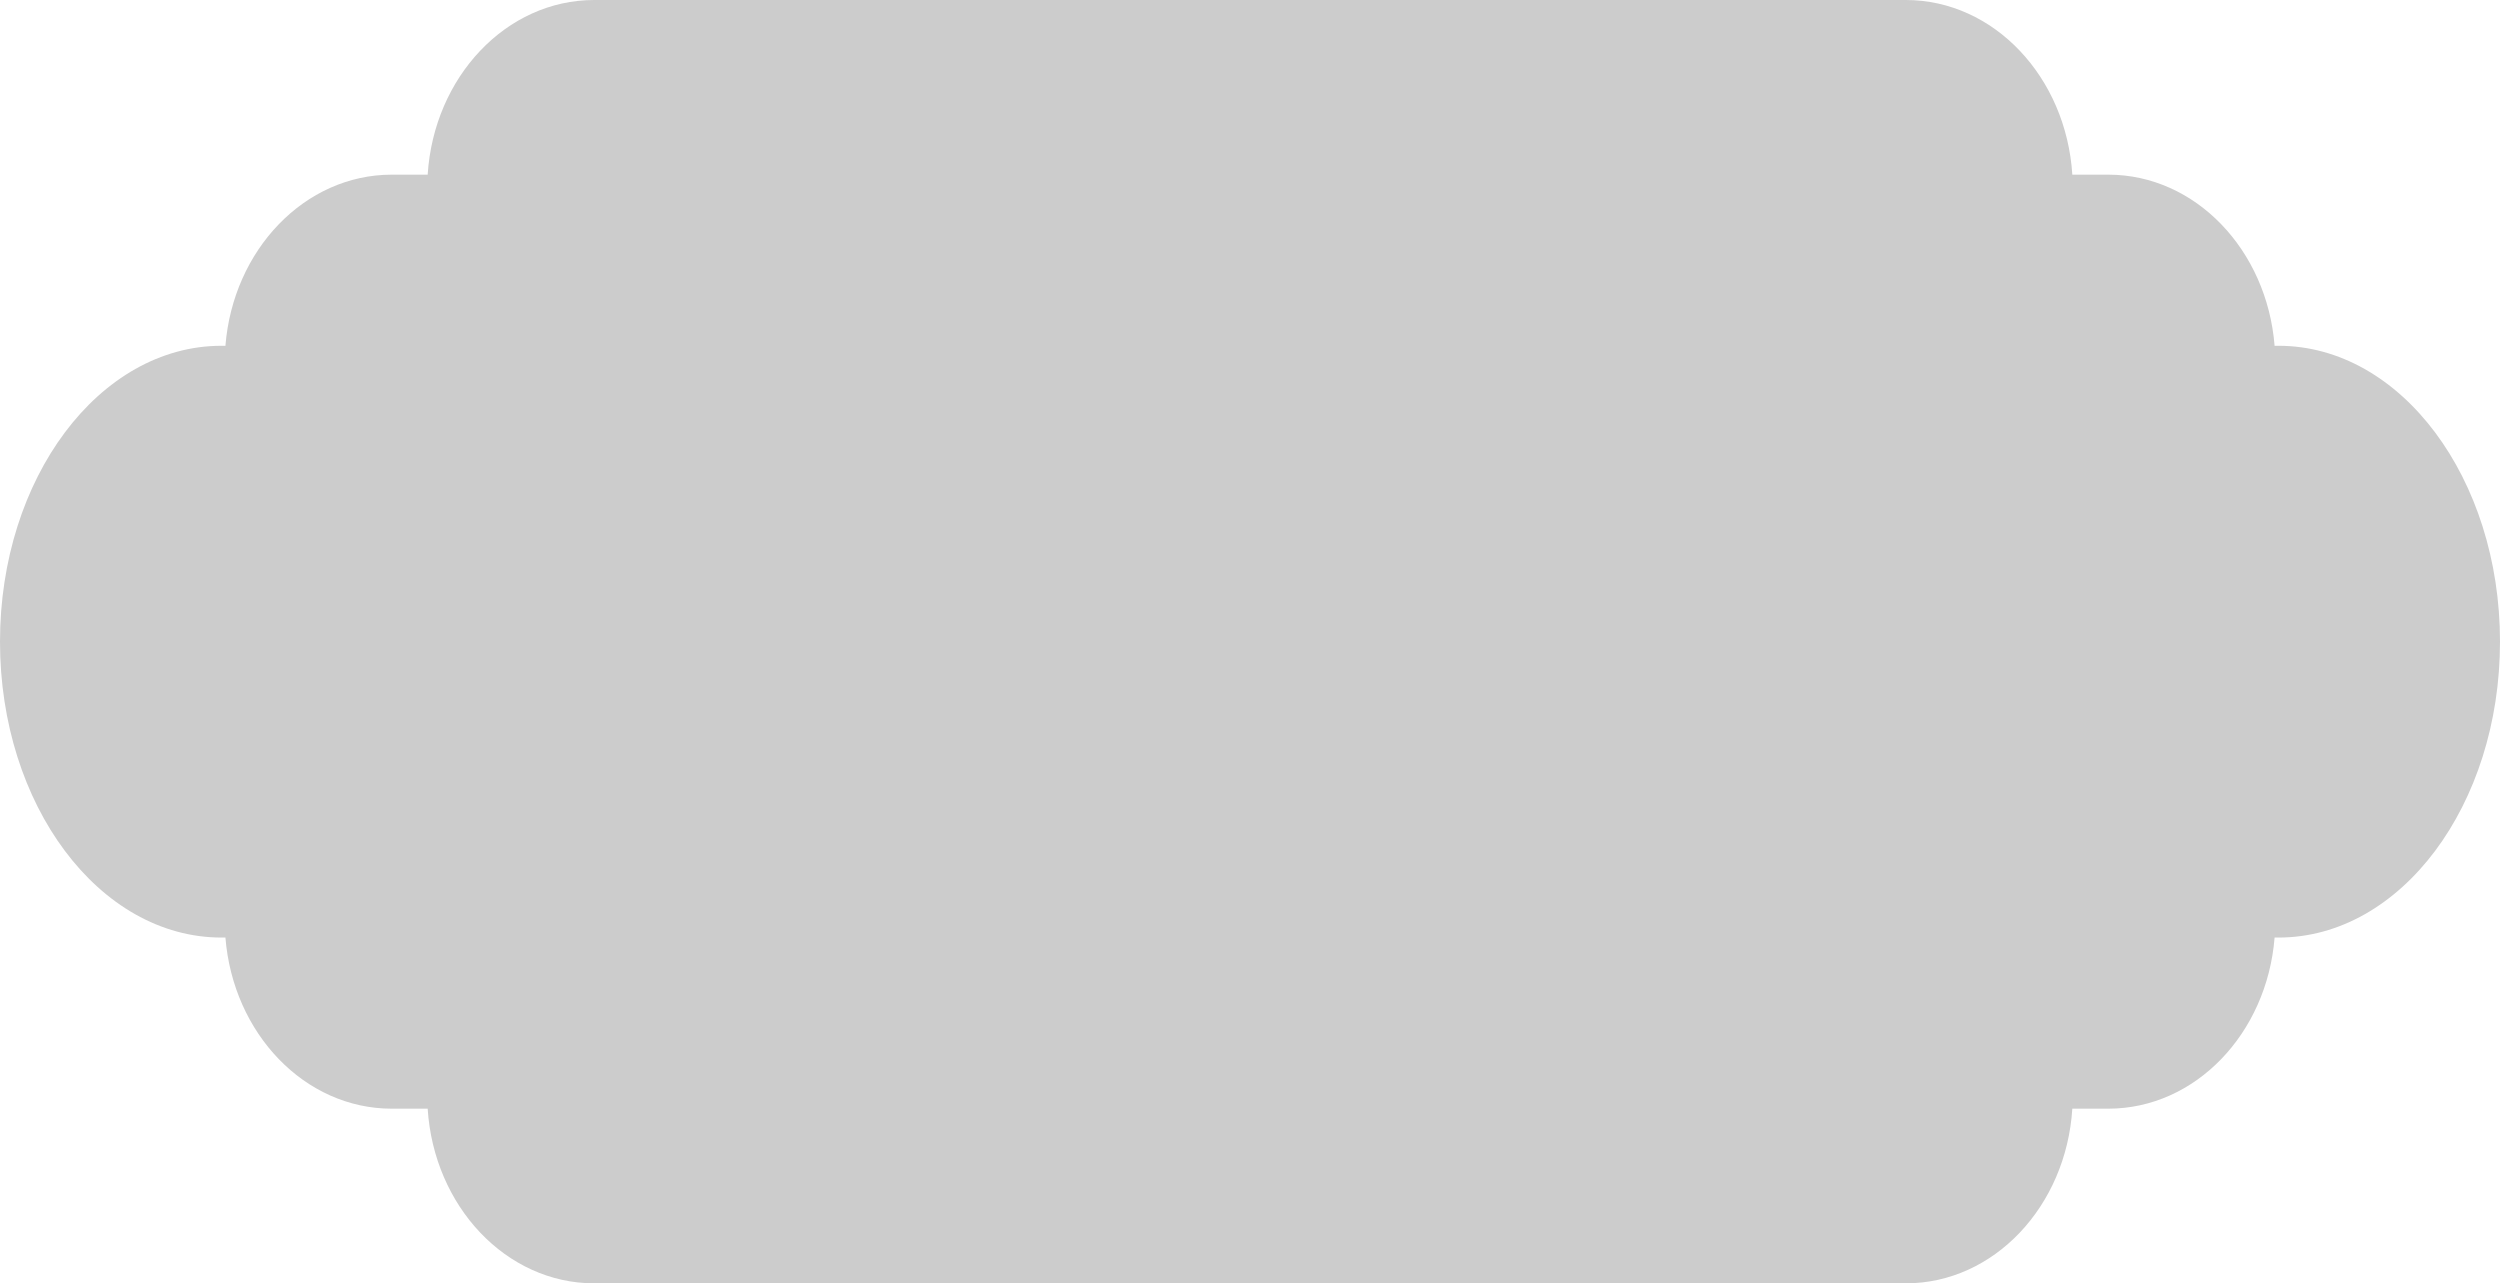
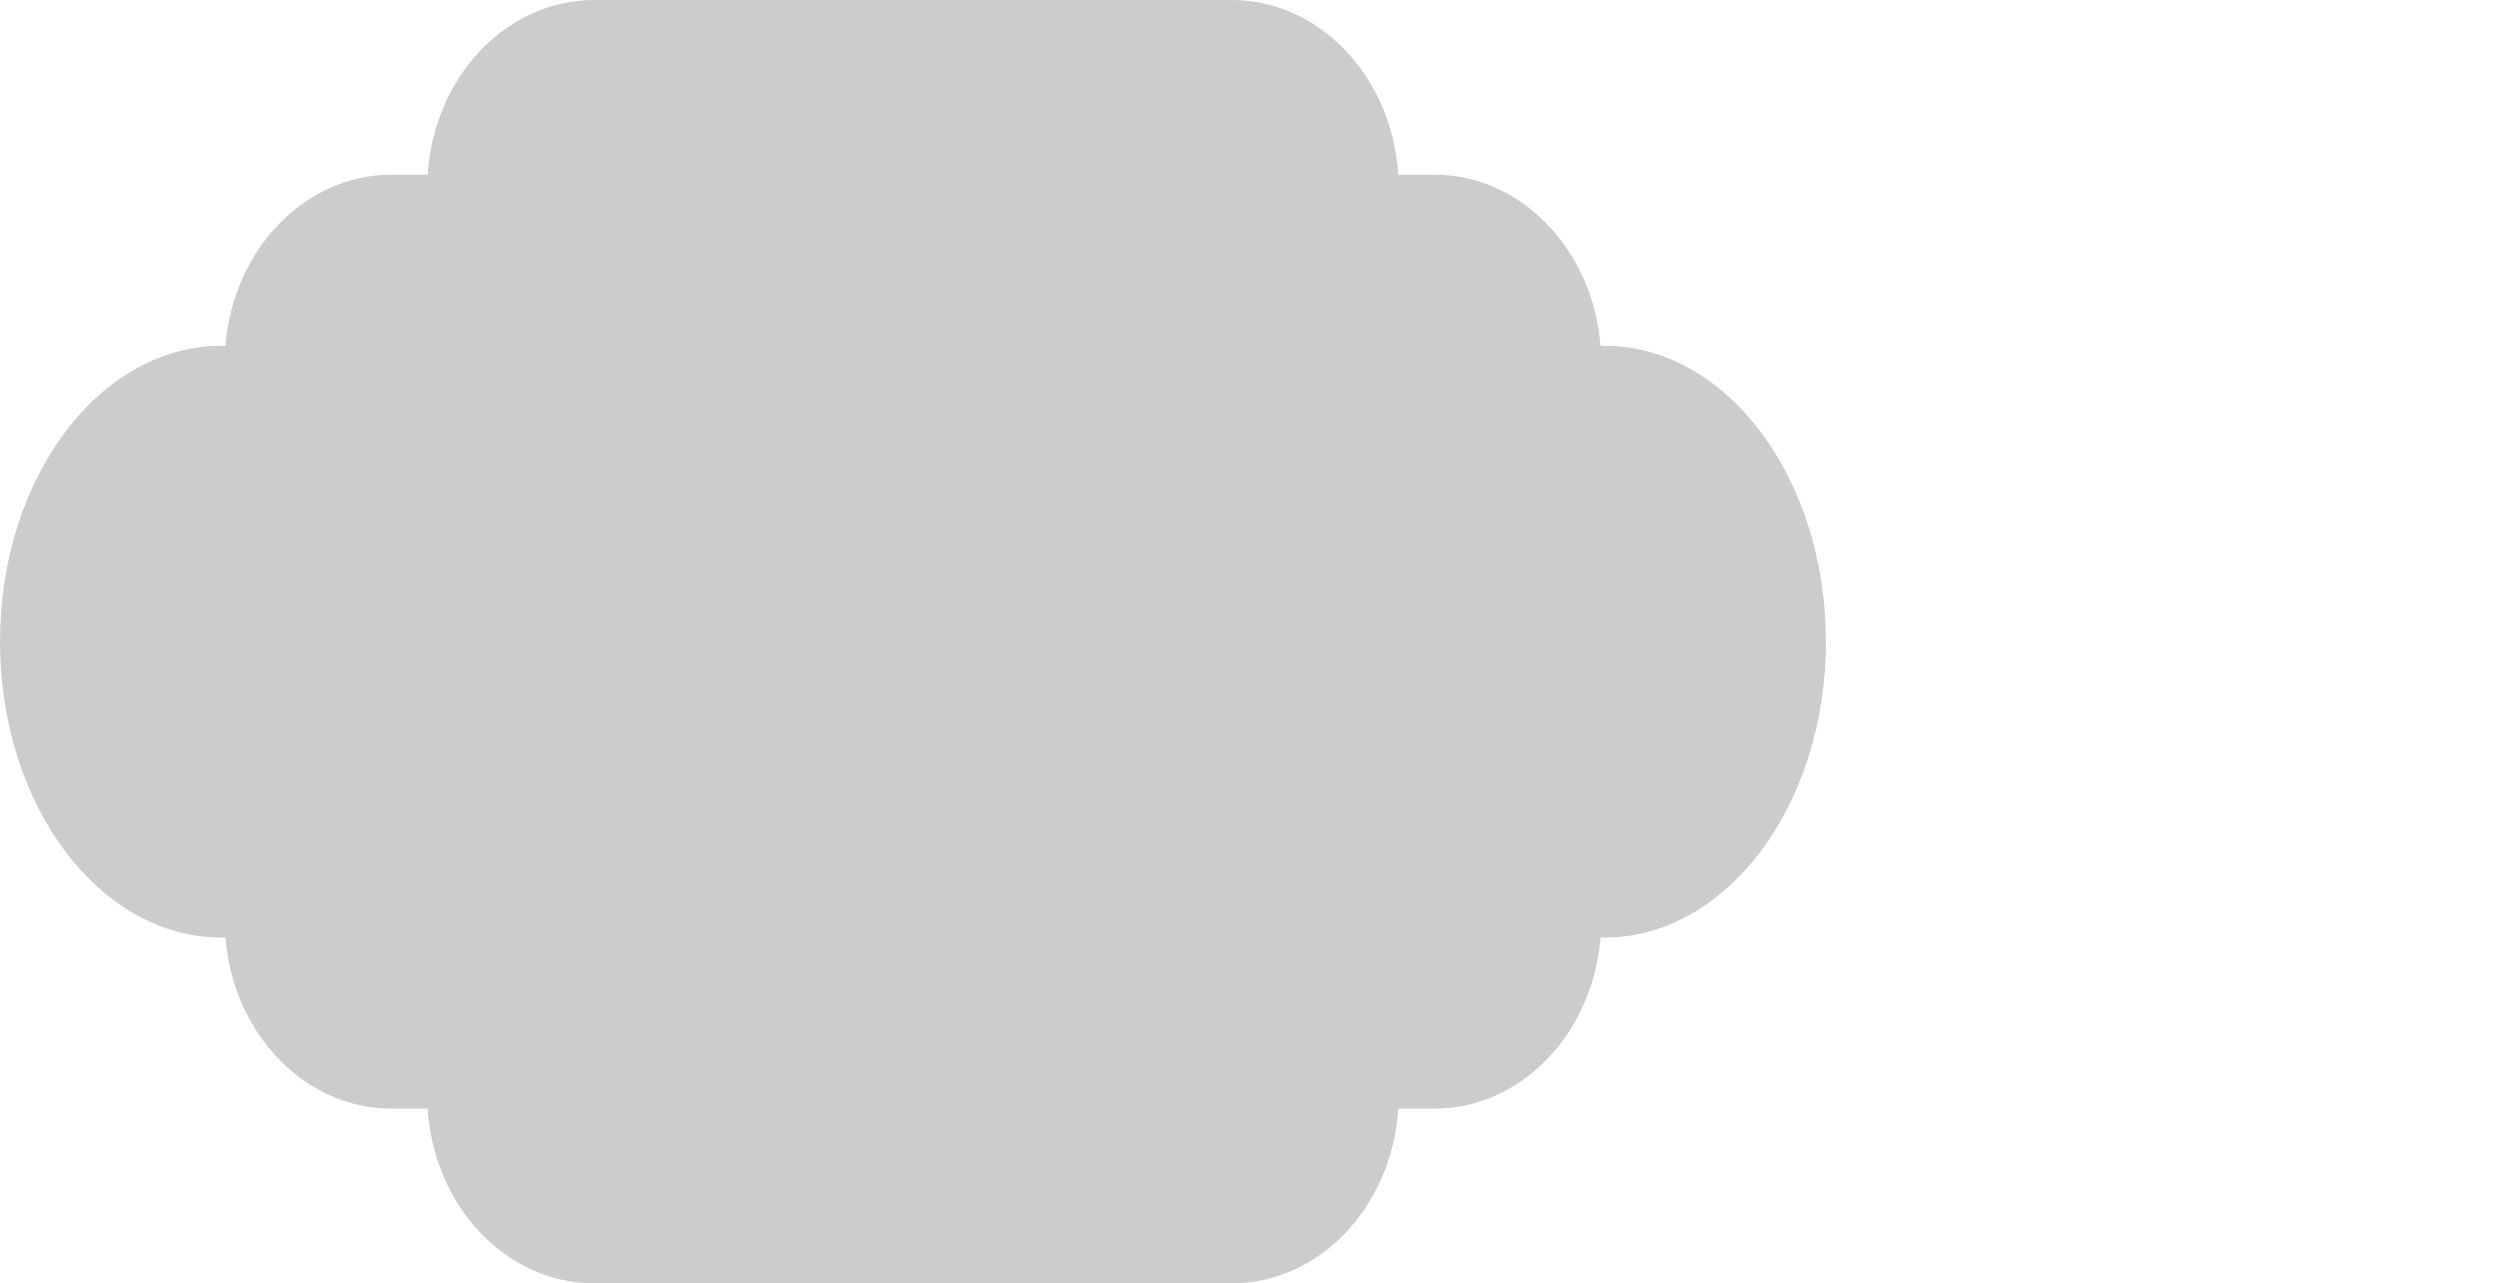
<svg xmlns="http://www.w3.org/2000/svg" version="1.1" id="artboard" x="0px" y="0px" width="450px" height="231.002px" viewBox="0 0 450 231.002" enable-background="new 0 0 450 231.002" xml:space="preserve">
-   <path id="cutcontour_1_" fill="#CCCCCC" d="M221.691,0h121.333c15.887,0,28.879,13.869,29.994,31.439h6.465  c15.69,0,28.57,13.539,29.946,30.813c0.229-0.005,0.462-0.011,0.696-0.011c22.021,0,39.874,23.844,39.874,53.26  c0,29.41-17.853,53.26-39.874,53.26c-0.234,0-0.468-0.006-0.696-0.011c-1.376,17.273-14.256,30.813-29.946,30.813h-6.465  c-1.115,17.576-14.107,31.439-29.994,31.439H106.976c-15.882,0-28.879-13.863-29.995-31.439h-6.459  c-15.69,0-28.571-13.539-29.947-30.813c-0.233,0.005-0.467,0.011-0.701,0.011C17.853,168.761,0,144.911,0,115.501  c0-29.416,17.853-53.26,39.874-53.26c0.234,0,0.468,0.005,0.701,0.011c1.376-17.273,14.257-30.813,29.947-30.813h6.459  C78.097,13.869,91.094,0,106.976,0H221.691z" />
+   <path id="cutcontour_1_" fill="#CCCCCC" d="M221.691,0c15.887,0,28.879,13.869,29.994,31.439h6.465  c15.69,0,28.57,13.539,29.946,30.813c0.229-0.005,0.462-0.011,0.696-0.011c22.021,0,39.874,23.844,39.874,53.26  c0,29.41-17.853,53.26-39.874,53.26c-0.234,0-0.468-0.006-0.696-0.011c-1.376,17.273-14.256,30.813-29.946,30.813h-6.465  c-1.115,17.576-14.107,31.439-29.994,31.439H106.976c-15.882,0-28.879-13.863-29.995-31.439h-6.459  c-15.69,0-28.571-13.539-29.947-30.813c-0.233,0.005-0.467,0.011-0.701,0.011C17.853,168.761,0,144.911,0,115.501  c0-29.416,17.853-53.26,39.874-53.26c0.234,0,0.468,0.005,0.701,0.011c1.376-17.273,14.257-30.813,29.947-30.813h6.459  C78.097,13.869,91.094,0,106.976,0H221.691z" />
</svg>